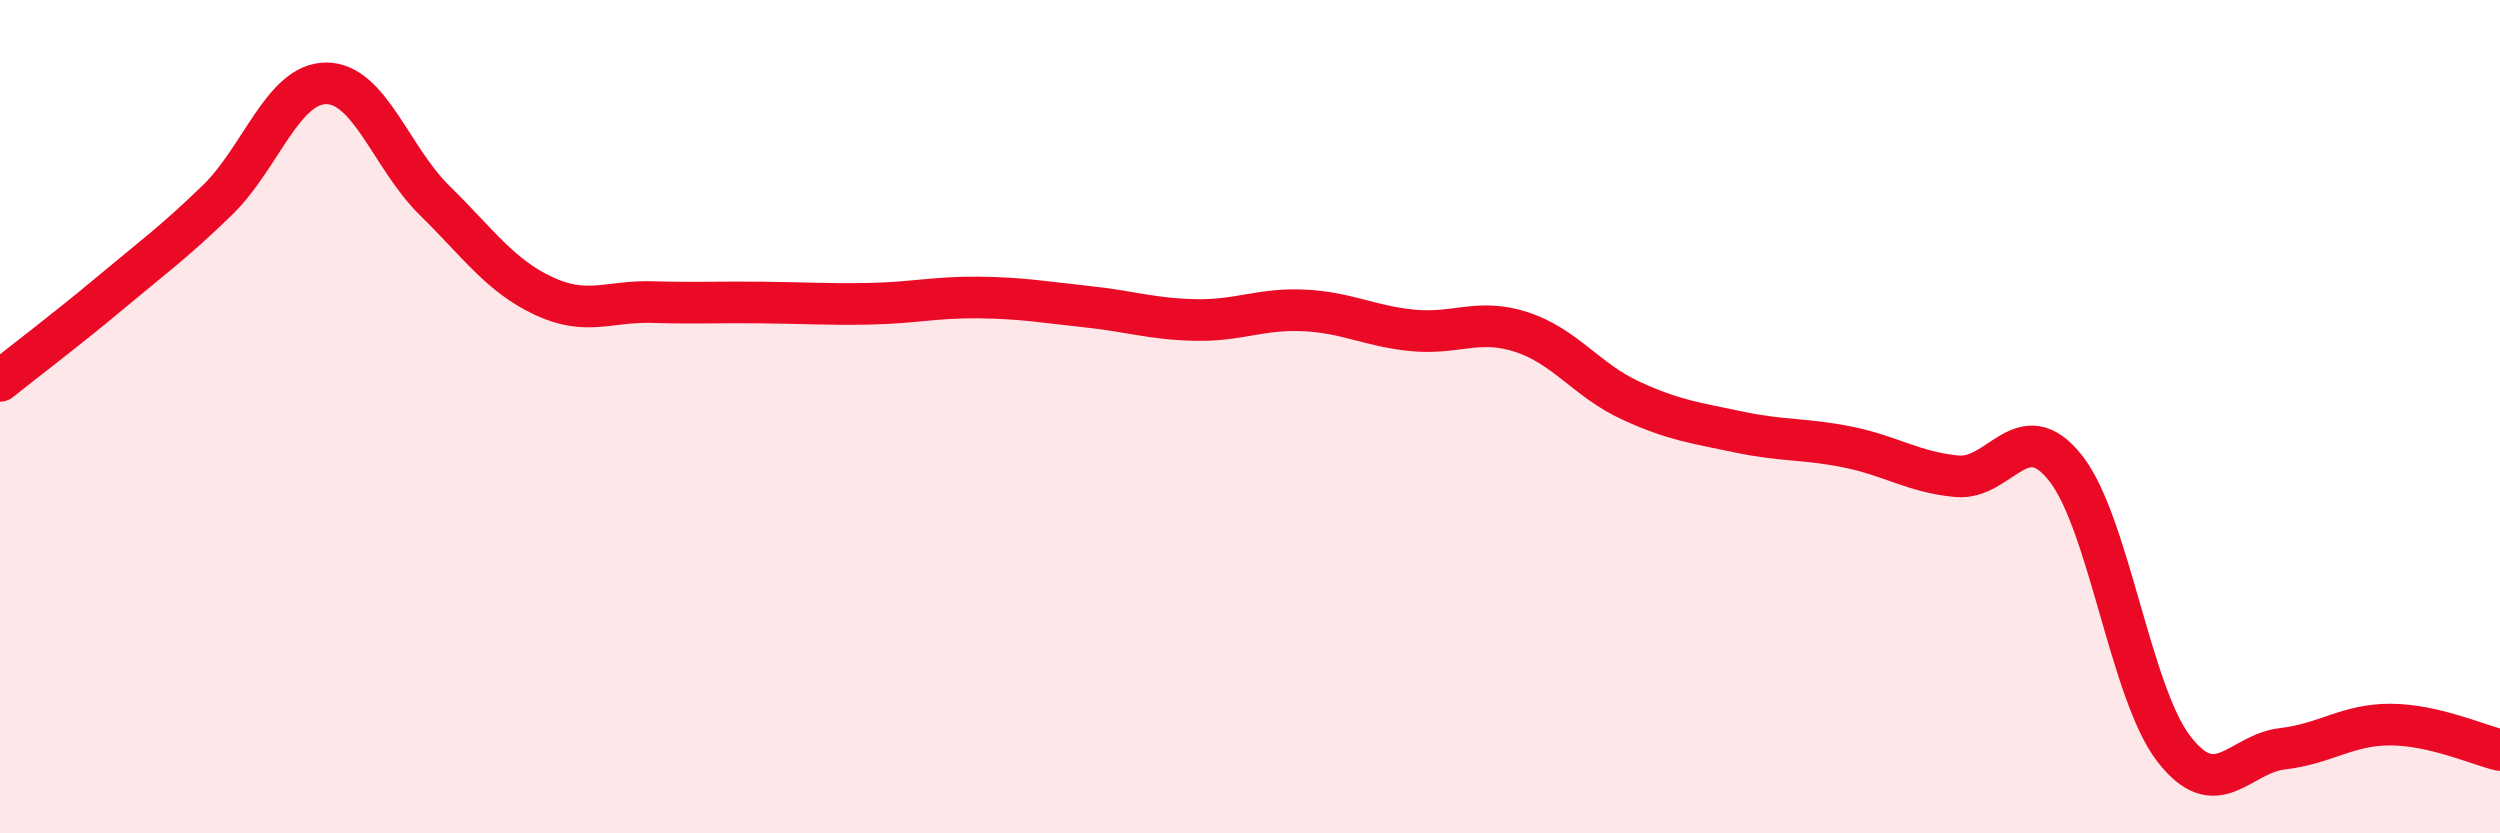
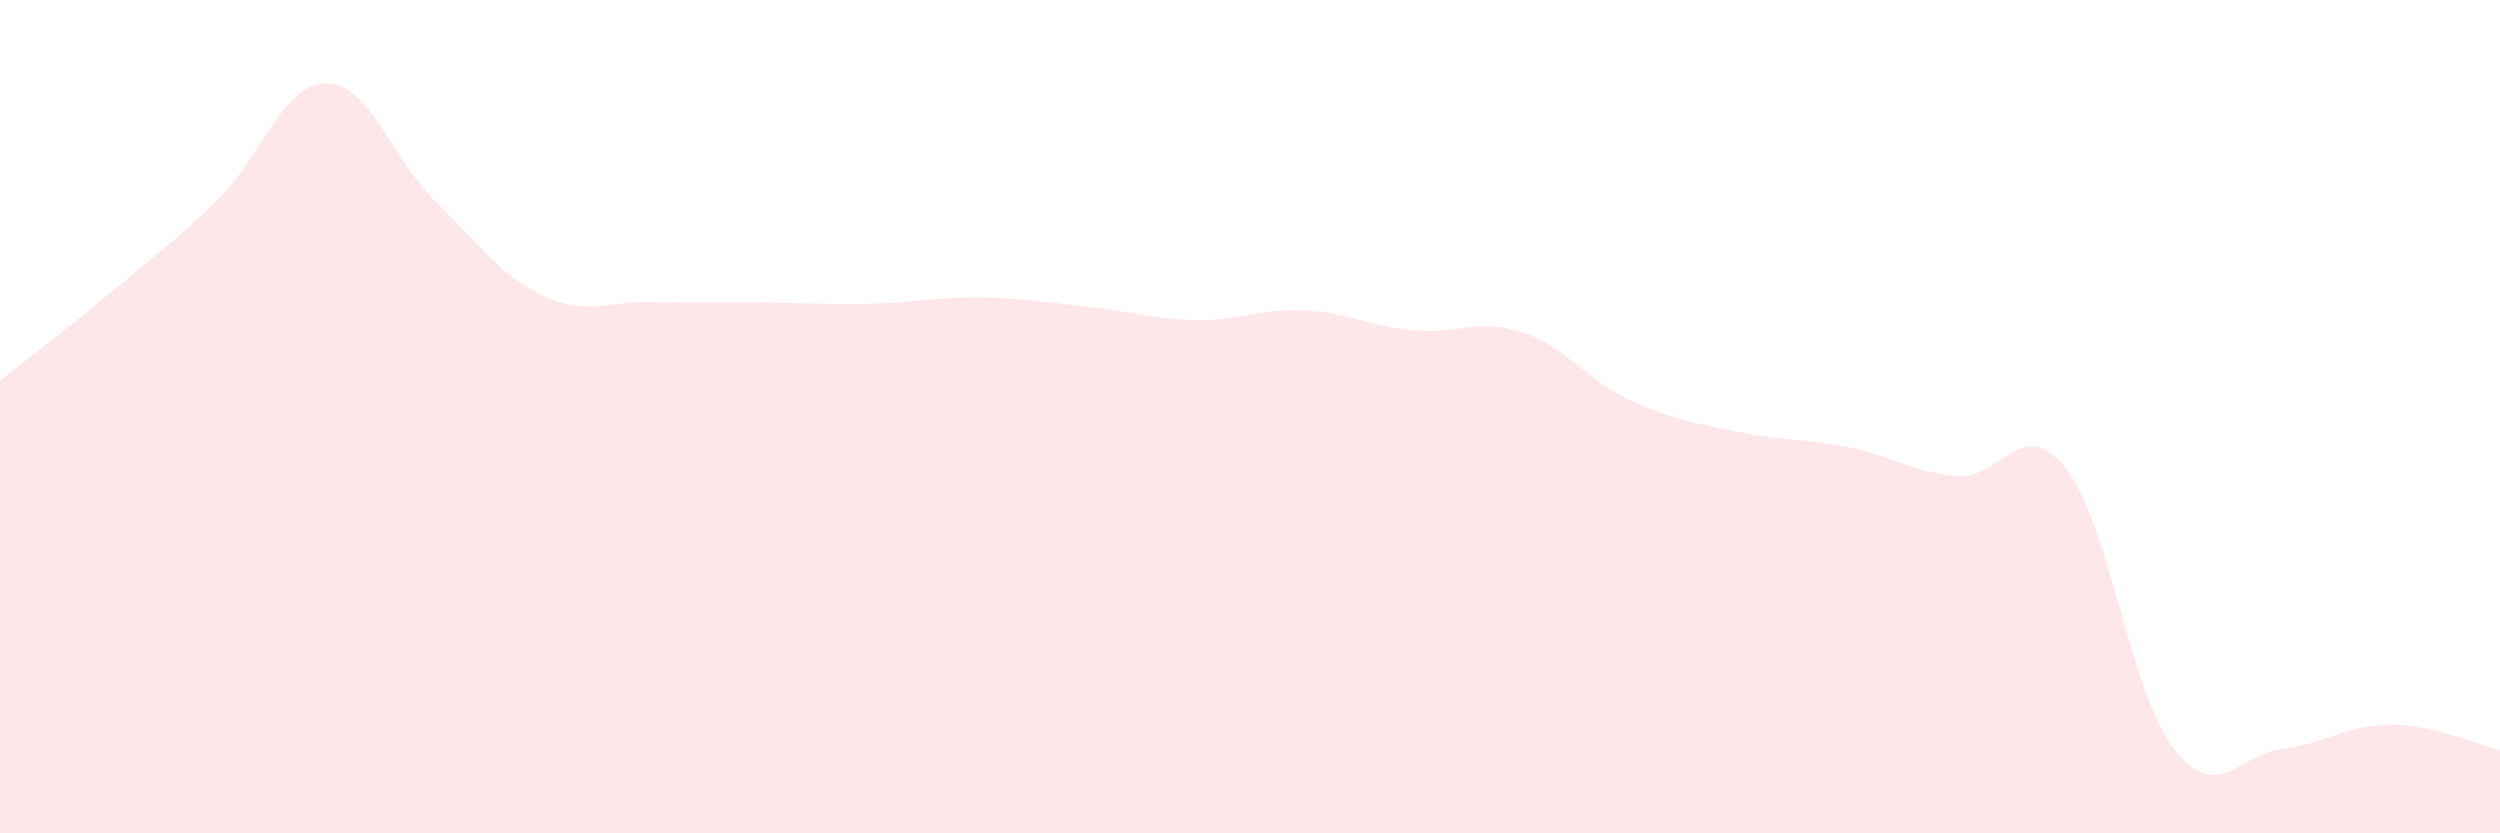
<svg xmlns="http://www.w3.org/2000/svg" width="60" height="20" viewBox="0 0 60 20">
  <path d="M 0,9.14 C 0.52,8.72 1.57,7.93 2.61,7.06 C 3.65,6.19 4.18,5.81 5.22,4.8 C 6.26,3.79 6.79,2 7.83,2 C 8.87,2 9.39,3.79 10.43,4.81 C 11.47,5.83 12,6.61 13.04,7.1 C 14.08,7.59 14.61,7.22 15.65,7.25 C 16.69,7.28 17.22,7.25 18.26,7.26 C 19.3,7.27 19.83,7.31 20.87,7.29 C 21.91,7.27 22.44,7.13 23.48,7.14 C 24.52,7.15 25.05,7.25 26.09,7.36 C 27.13,7.47 27.66,7.66 28.7,7.68 C 29.74,7.7 30.26,7.4 31.3,7.45 C 32.34,7.5 32.87,7.83 33.91,7.93 C 34.95,8.03 35.48,7.63 36.52,7.97 C 37.56,8.31 38.09,9.13 39.13,9.61 C 40.17,10.09 40.7,10.15 41.74,10.37 C 42.78,10.59 43.31,10.52 44.35,10.73 C 45.39,10.94 45.92,11.33 46.96,11.43 C 48,11.53 48.53,9.92 49.57,11.23 C 50.61,12.54 51.13,16.62 52.17,17.97 C 53.21,19.32 53.74,18.09 54.78,17.97 C 55.82,17.85 56.35,17.38 57.39,17.39 C 58.43,17.4 59.48,17.88 60,18L60 20L0 20Z" fill="#EB0A25" opacity="0.1" stroke-linecap="round" stroke-linejoin="round" />
-   <path d="M 0,9.14 C 0.52,8.72 1.57,7.93 2.61,7.06 C 3.65,6.19 4.18,5.81 5.22,4.8 C 6.26,3.79 6.79,2 7.83,2 C 8.87,2 9.39,3.79 10.43,4.81 C 11.47,5.83 12,6.61 13.04,7.1 C 14.08,7.59 14.61,7.22 15.65,7.25 C 16.69,7.28 17.22,7.25 18.26,7.26 C 19.3,7.27 19.83,7.31 20.87,7.29 C 21.91,7.27 22.44,7.13 23.48,7.14 C 24.52,7.15 25.05,7.25 26.09,7.36 C 27.13,7.47 27.66,7.66 28.7,7.68 C 29.74,7.7 30.26,7.4 31.3,7.45 C 32.34,7.5 32.87,7.83 33.91,7.93 C 34.95,8.03 35.48,7.63 36.52,7.97 C 37.56,8.31 38.09,9.13 39.13,9.61 C 40.17,10.09 40.7,10.15 41.74,10.37 C 42.78,10.59 43.31,10.52 44.35,10.73 C 45.39,10.94 45.92,11.33 46.96,11.43 C 48,11.53 48.53,9.92 49.57,11.23 C 50.61,12.54 51.13,16.62 52.17,17.97 C 53.21,19.32 53.74,18.09 54.78,17.97 C 55.82,17.85 56.35,17.38 57.39,17.39 C 58.43,17.4 59.48,17.88 60,18" stroke="#EB0A25" stroke-width="1" fill="none" stroke-linecap="round" stroke-linejoin="round" />
</svg>